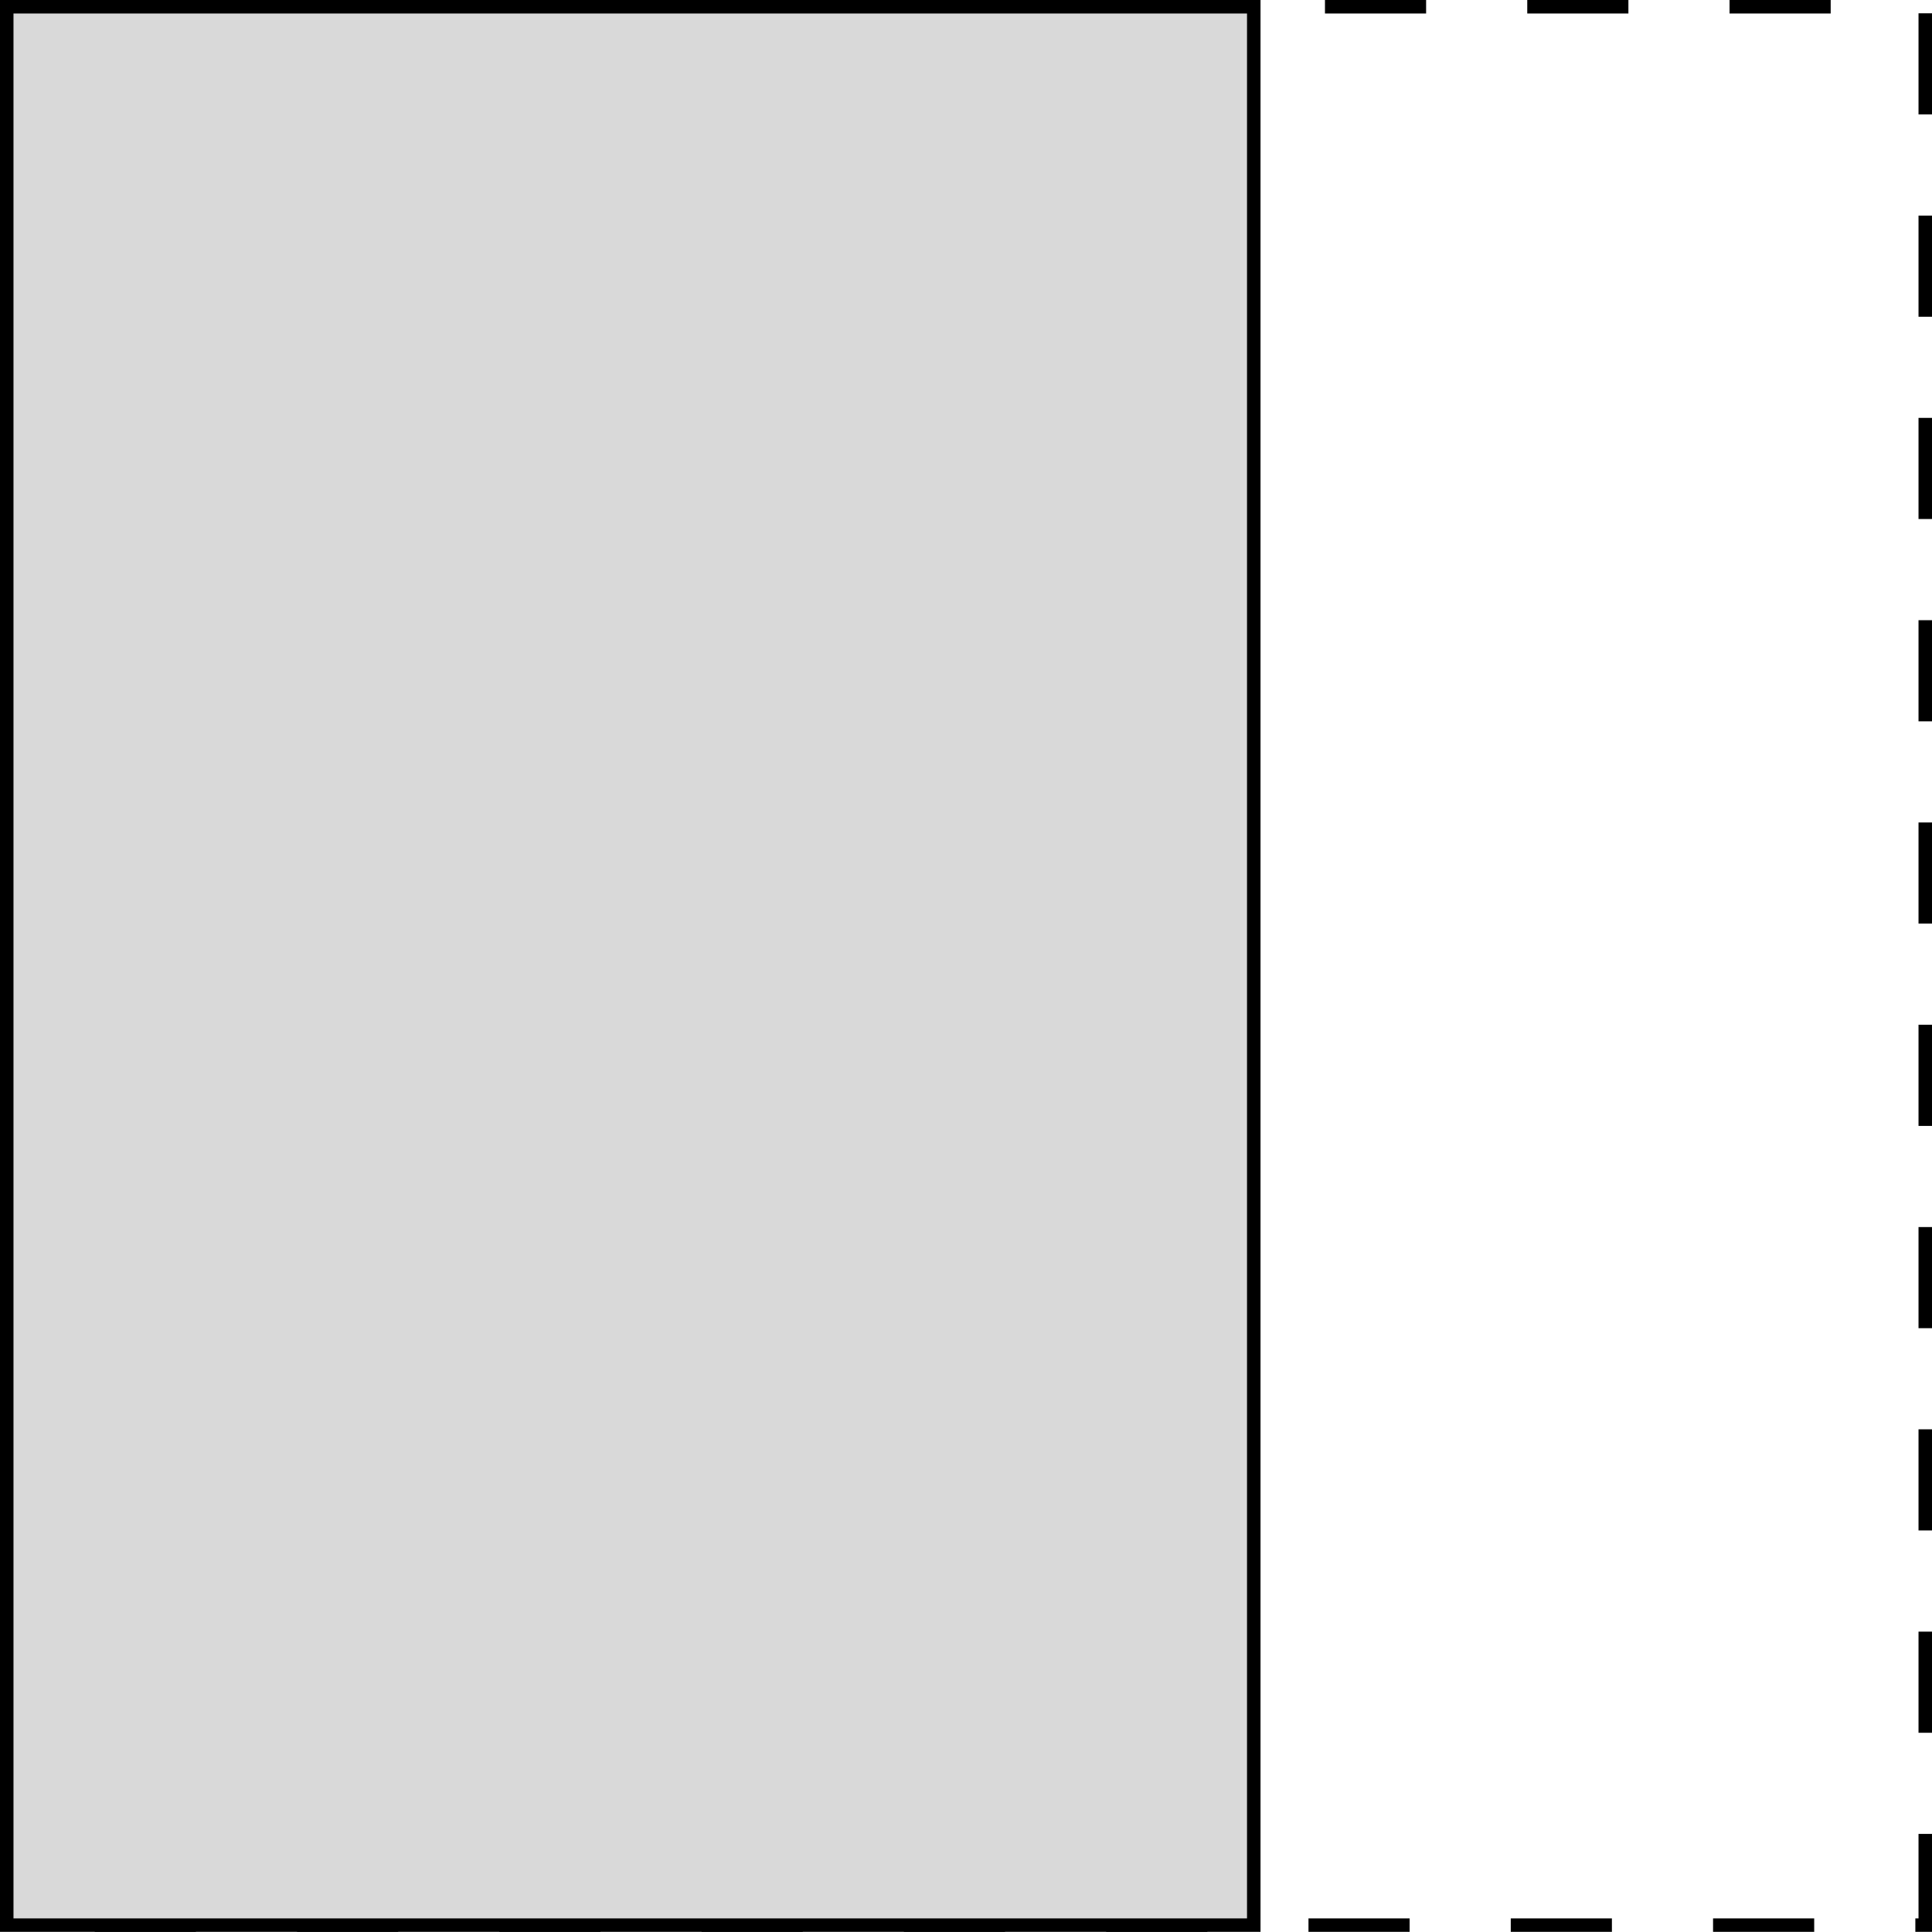
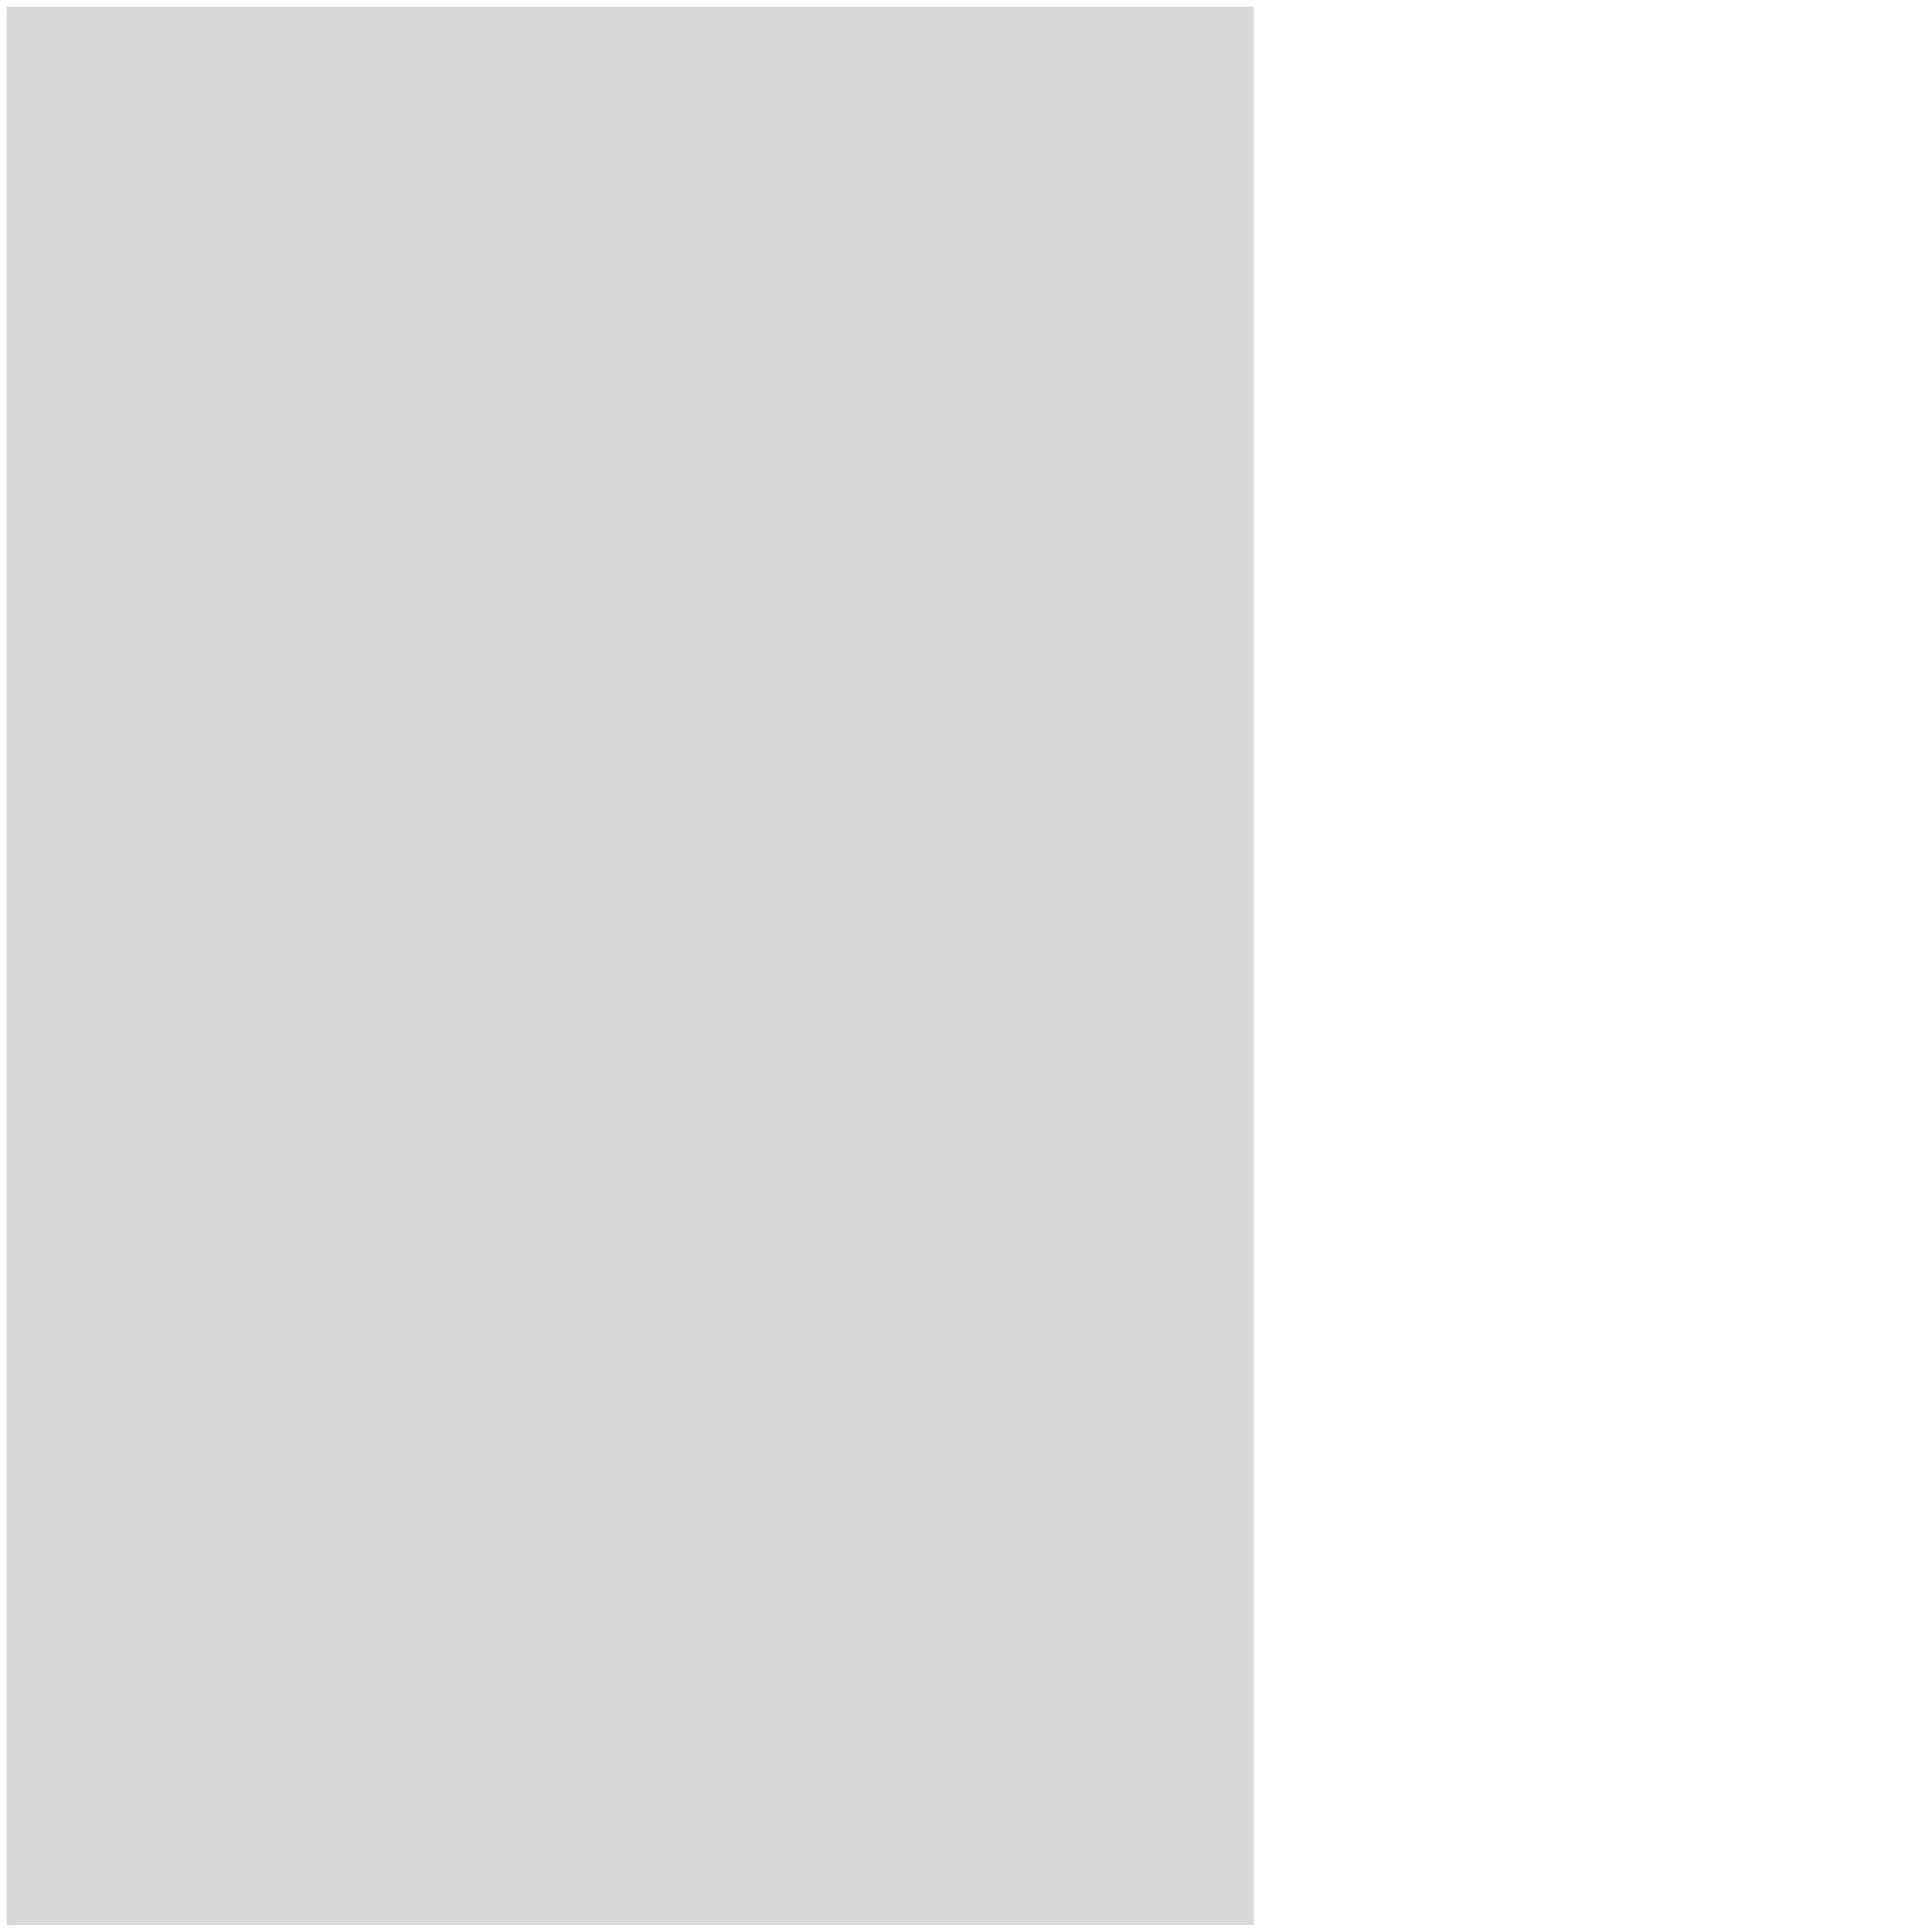
<svg xmlns="http://www.w3.org/2000/svg" version="1.1" width="57.094pt" height="57.09pt" viewBox="-72 -72 57.094 57.09">
  <g id="page1">
-     <path d="M-71.801-15.109V-71.801H-15.105V-15.109Z" stroke="#000" fill="none" stroke-width=".399" stroke-dasharray="2.989 2.989" />
    <path d="M-34.949-15.109V-71.801H-71.801V-15.109Z" fill="#d9d9d9" />
-     <path d="M-34.949-15.109V-71.801H-71.801V-15.109Z" stroke="#000" fill="none" stroke-width=".399" stroke-miterlimit="10" />
  </g>
</svg>